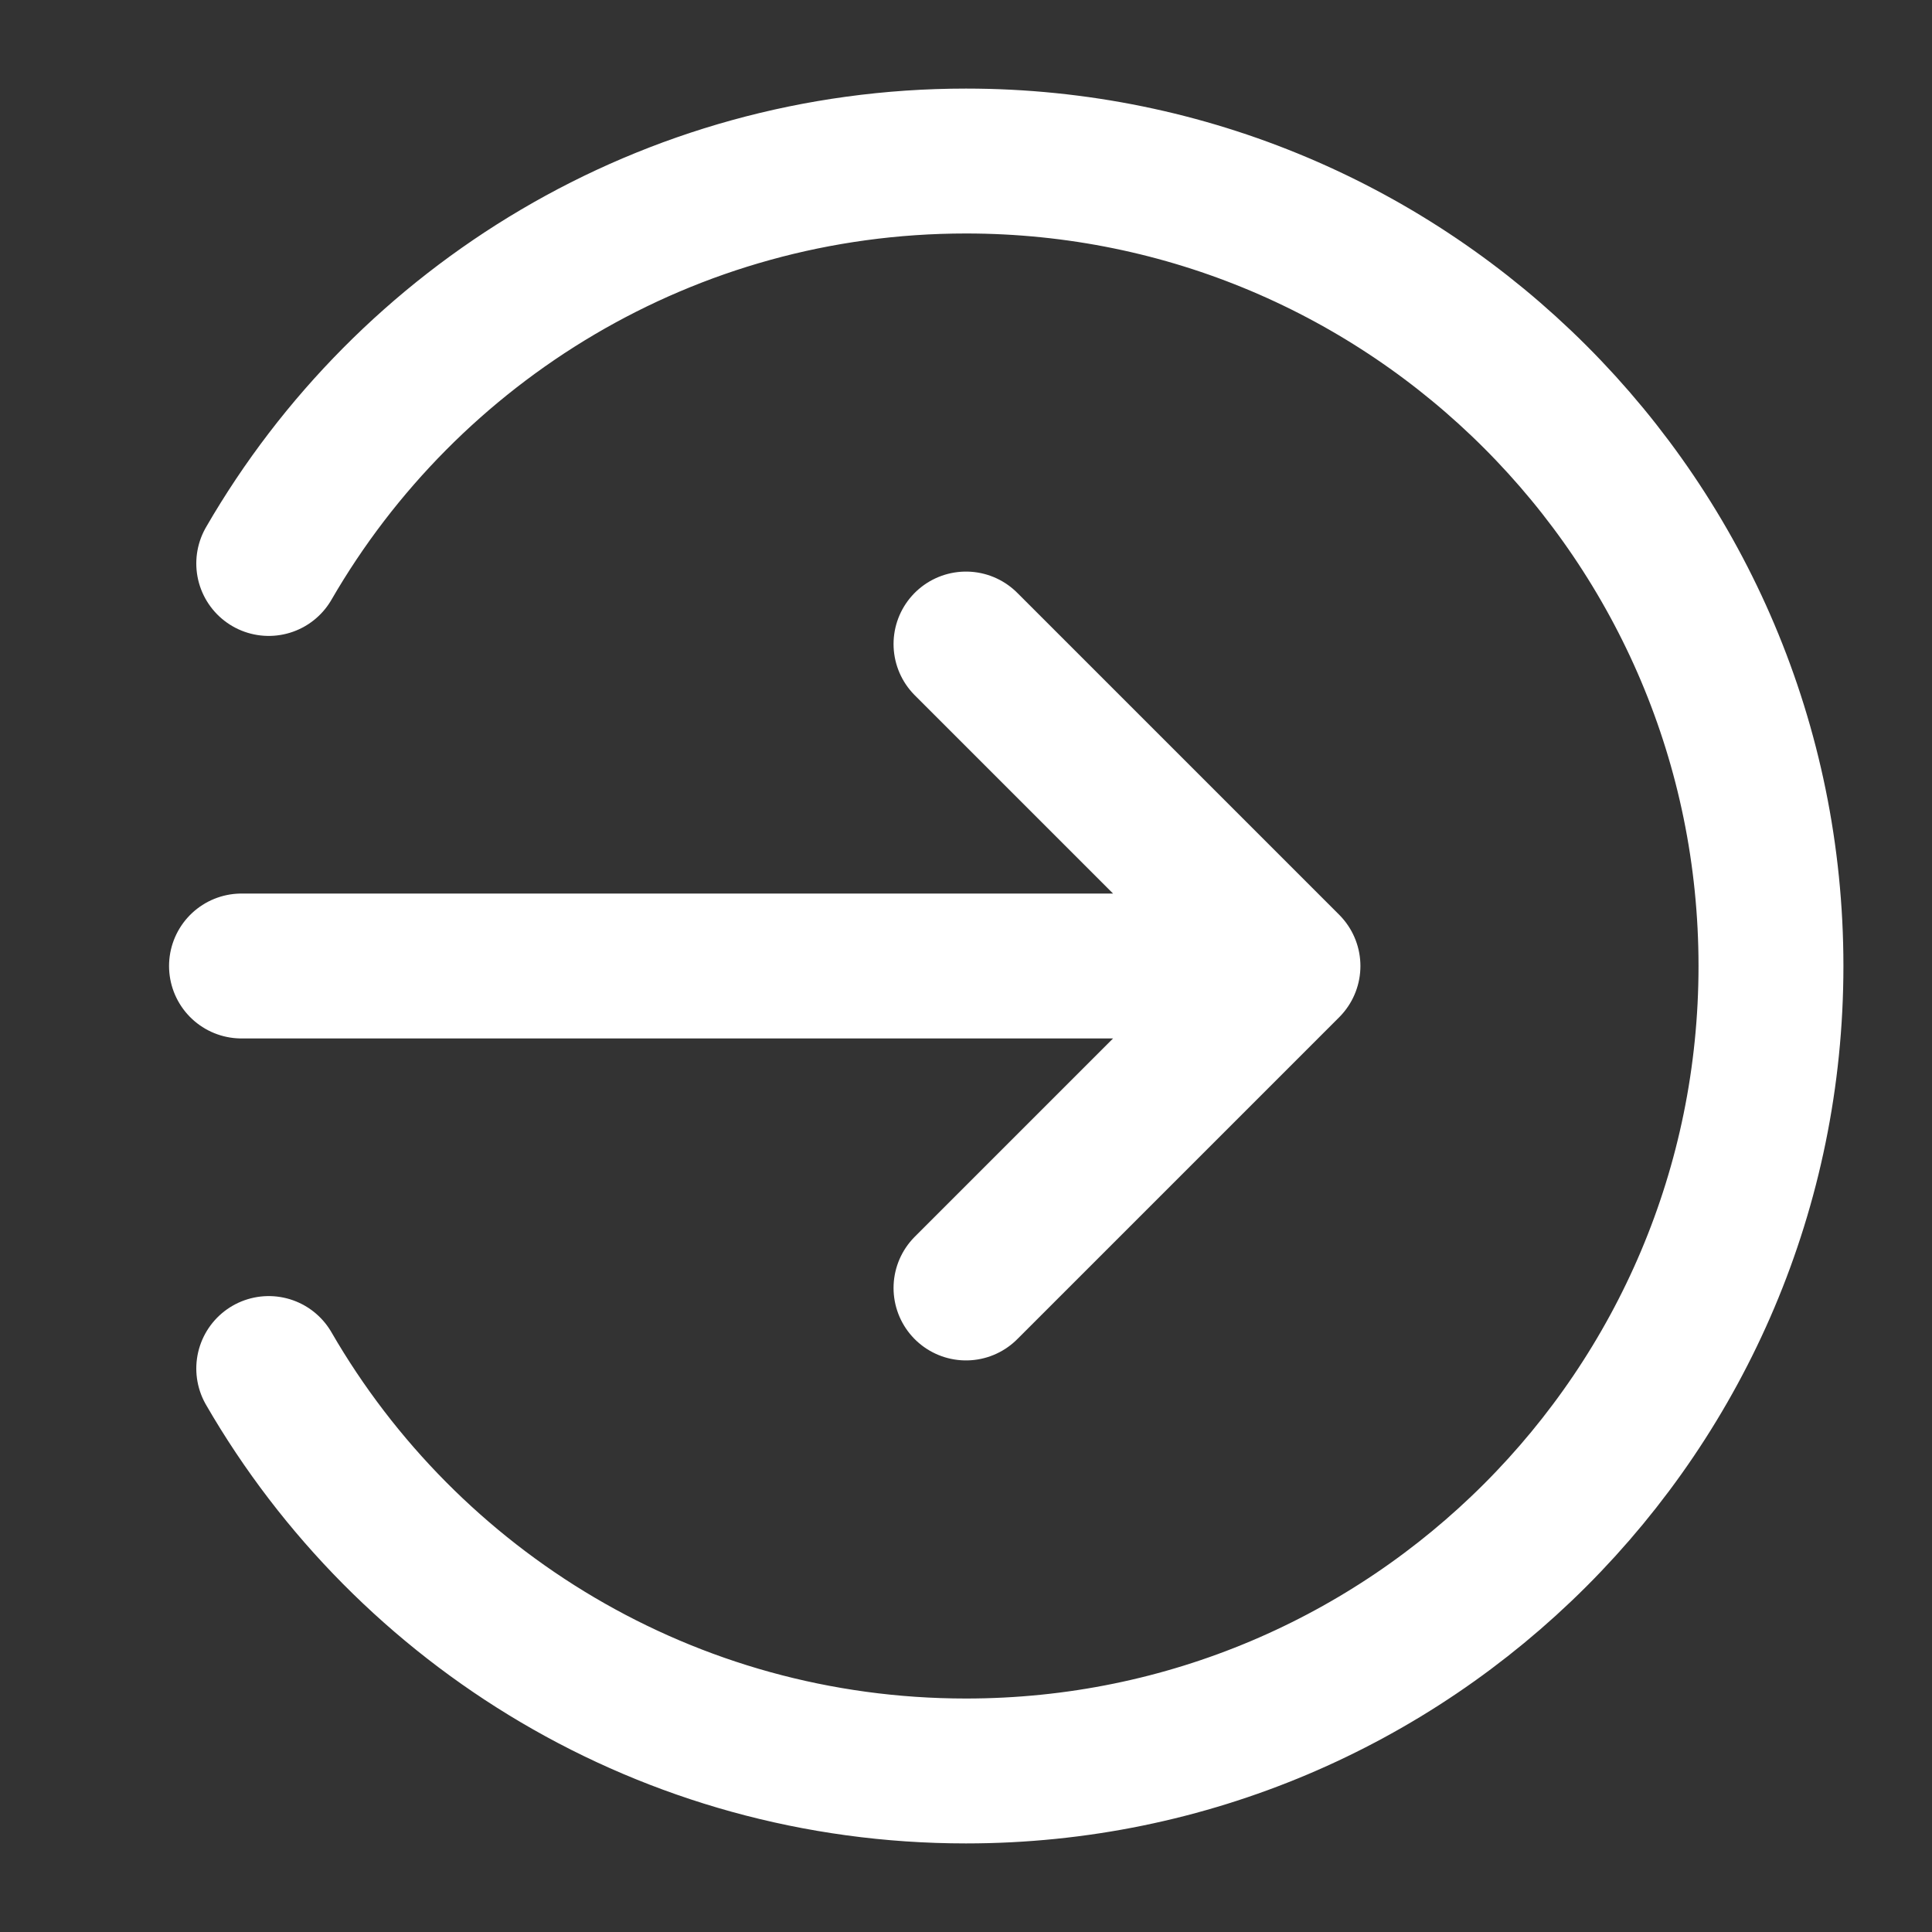
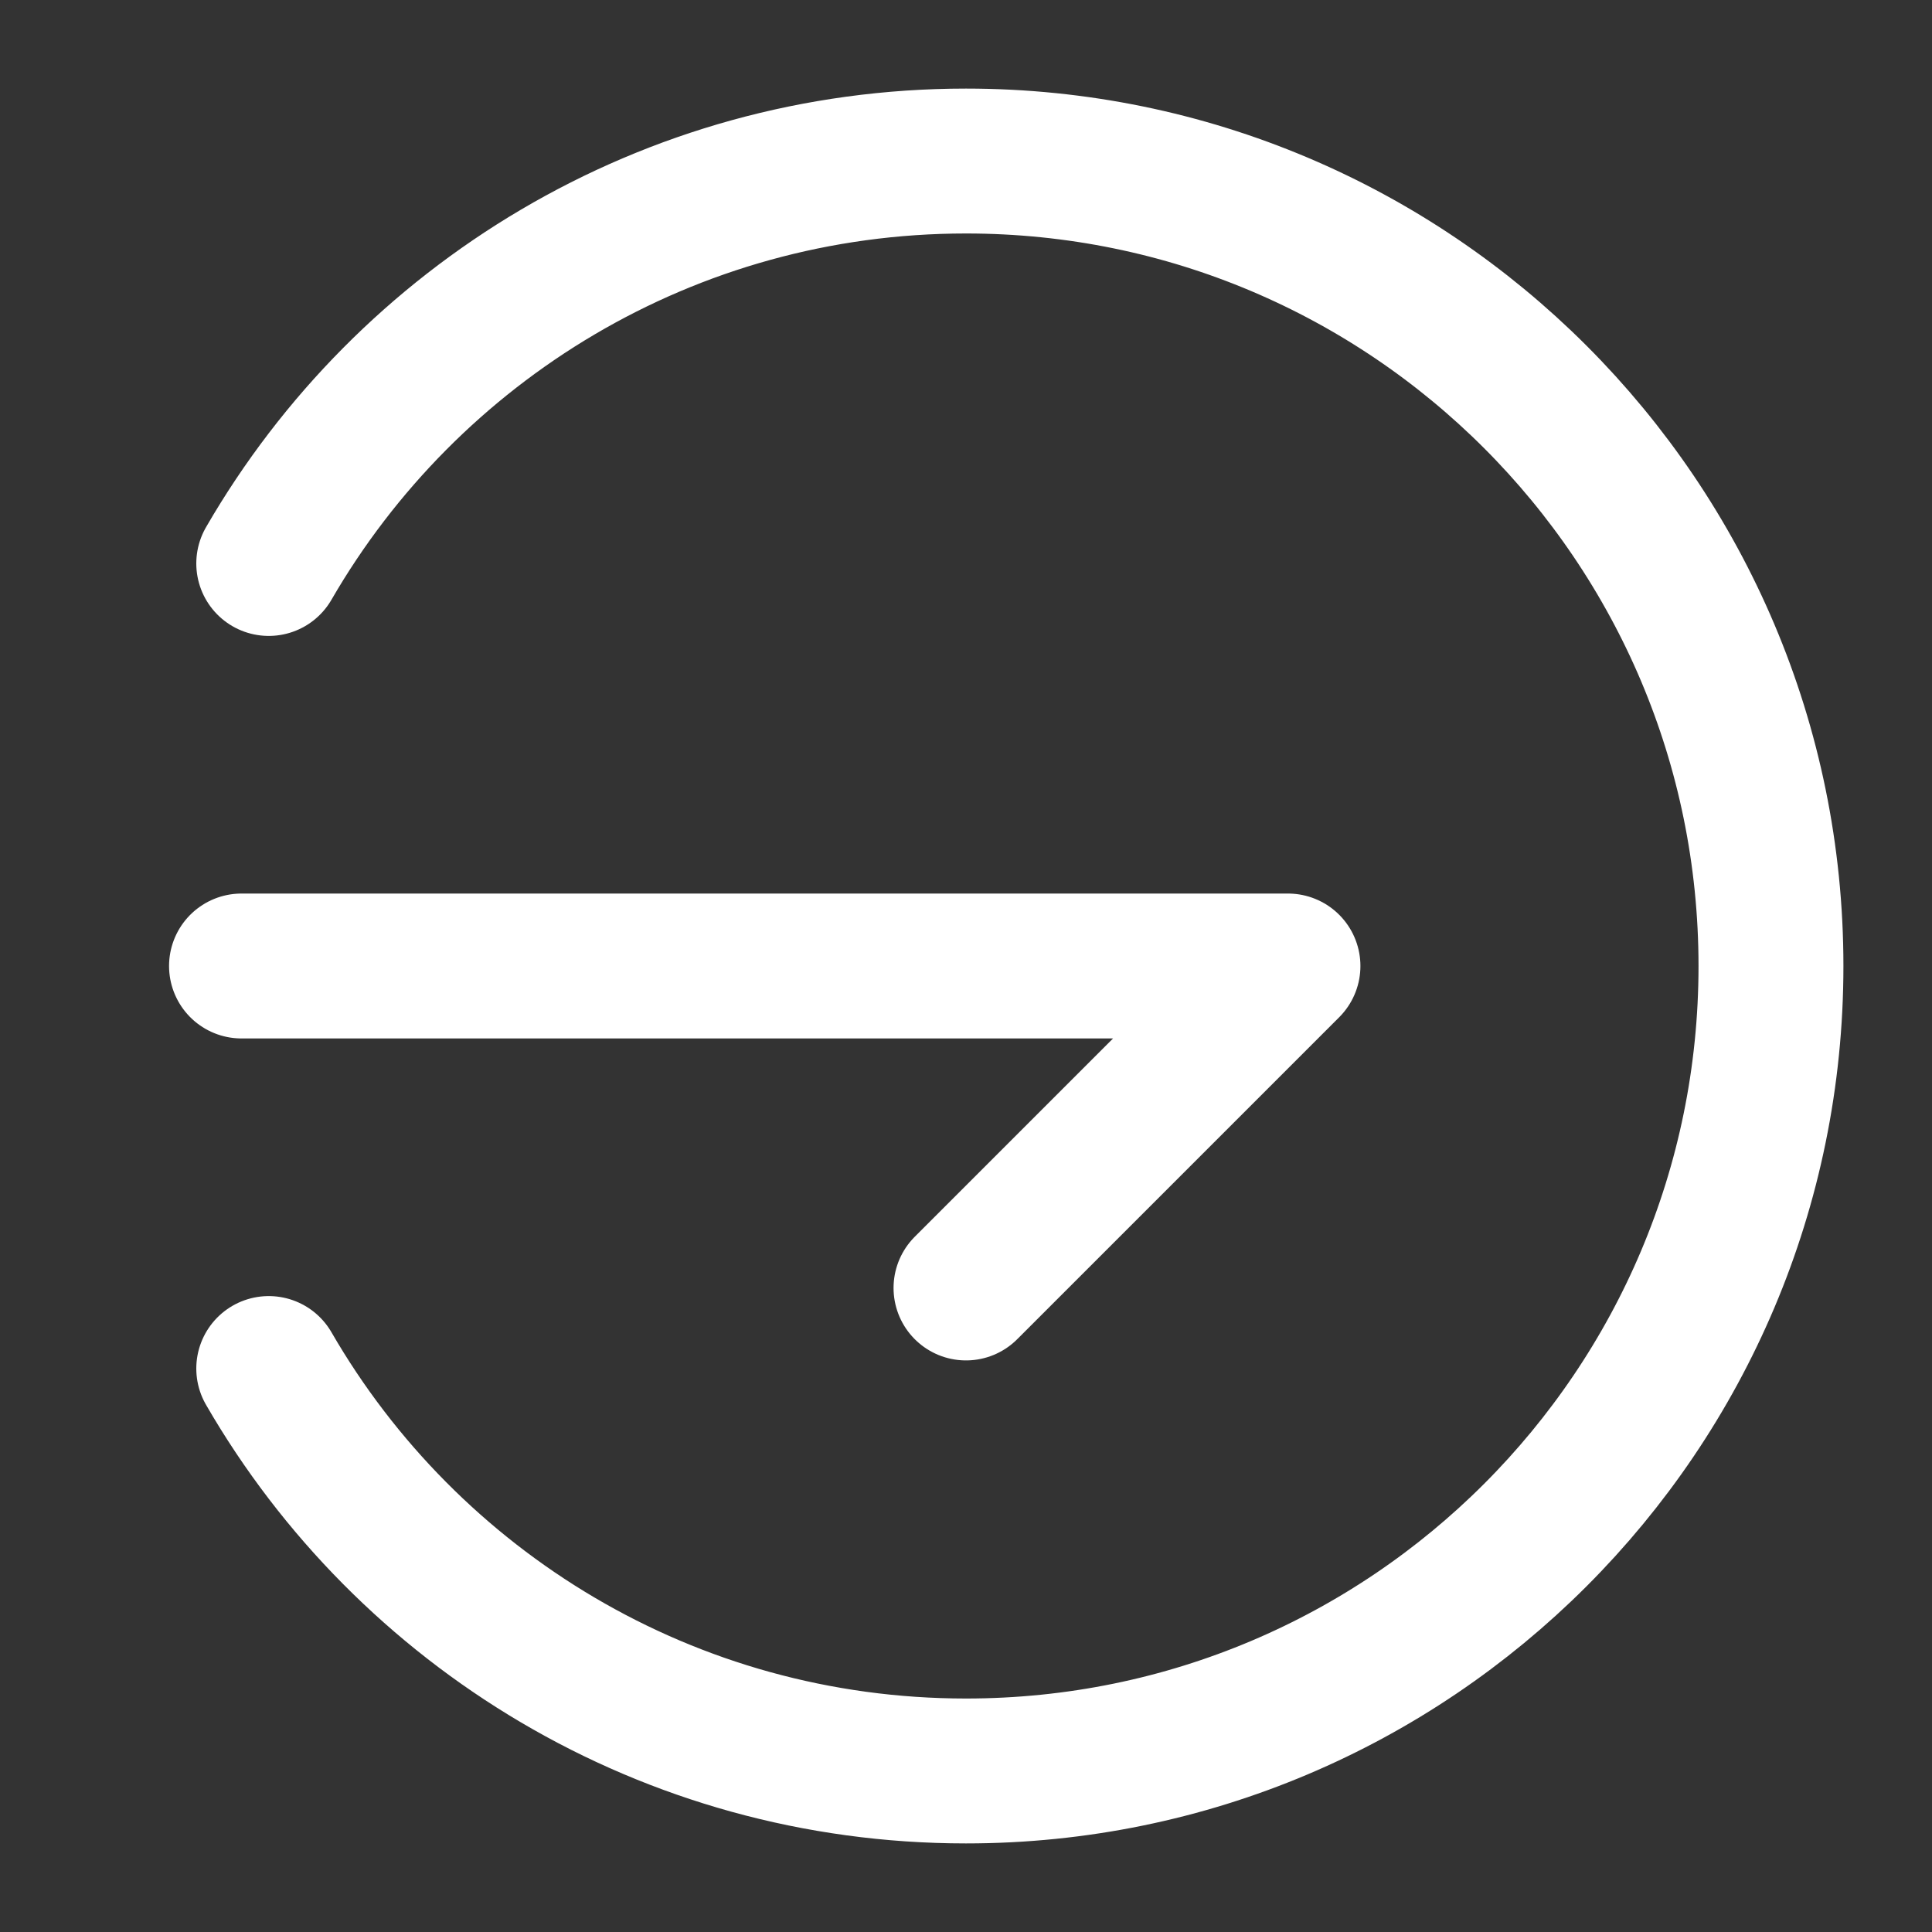
<svg xmlns="http://www.w3.org/2000/svg" width="20" height="20" viewBox="0 0 20 20" fill="none">
  <rect x="0" y="0" width="20" height="20" fill="#333333" stroke="none" />
-   <path d="M10 6.667L13.333 10M13.333 10L10 13.333M13.333 10H2.5M2.782 5.833C4.222 3.343 6.915 1.667 10 1.667C14.602 1.667 18.333 5.398 18.333 10C18.333 14.602 14.602 18.333 10 18.333C6.915 18.333 4.222 16.658 2.782 14.167" stroke="white" stroke-width="1.5" stroke-linecap="round" stroke-linejoin="round" />
+   <path d="M10 6.667M13.333 10L10 13.333M13.333 10H2.5M2.782 5.833C4.222 3.343 6.915 1.667 10 1.667C14.602 1.667 18.333 5.398 18.333 10C18.333 14.602 14.602 18.333 10 18.333C6.915 18.333 4.222 16.658 2.782 14.167" stroke="white" stroke-width="1.5" stroke-linecap="round" stroke-linejoin="round" />
</svg>